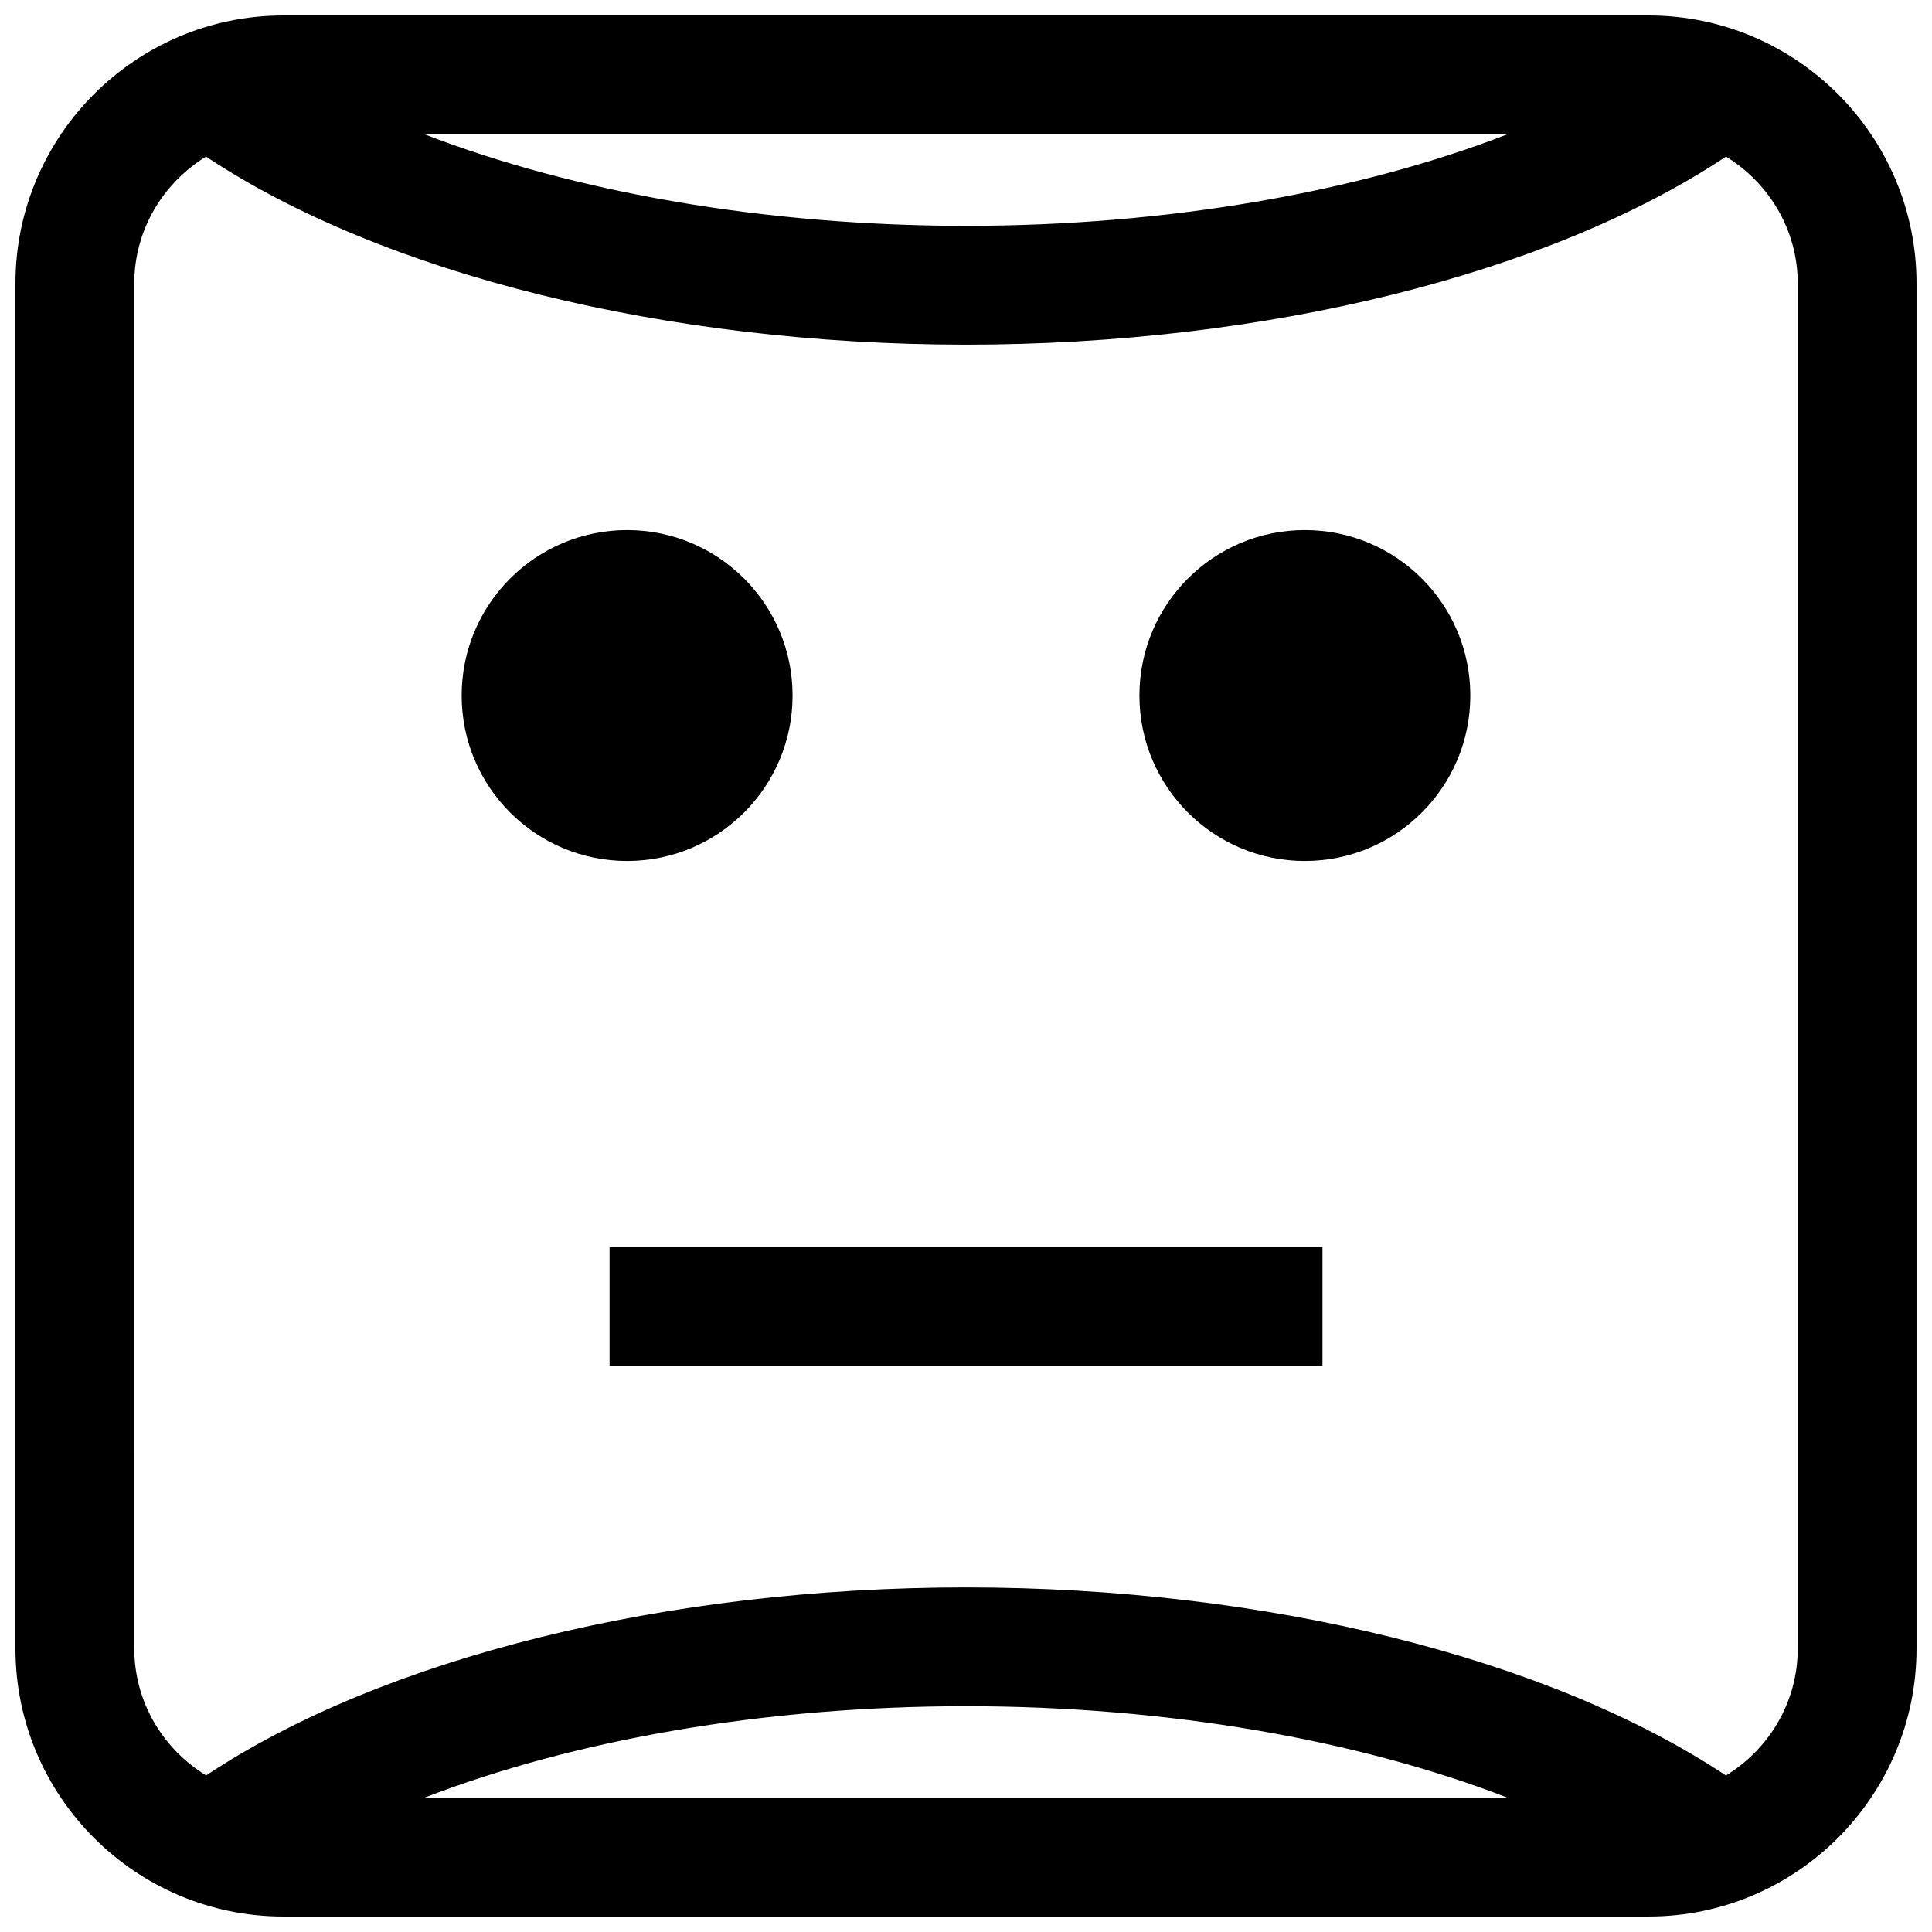
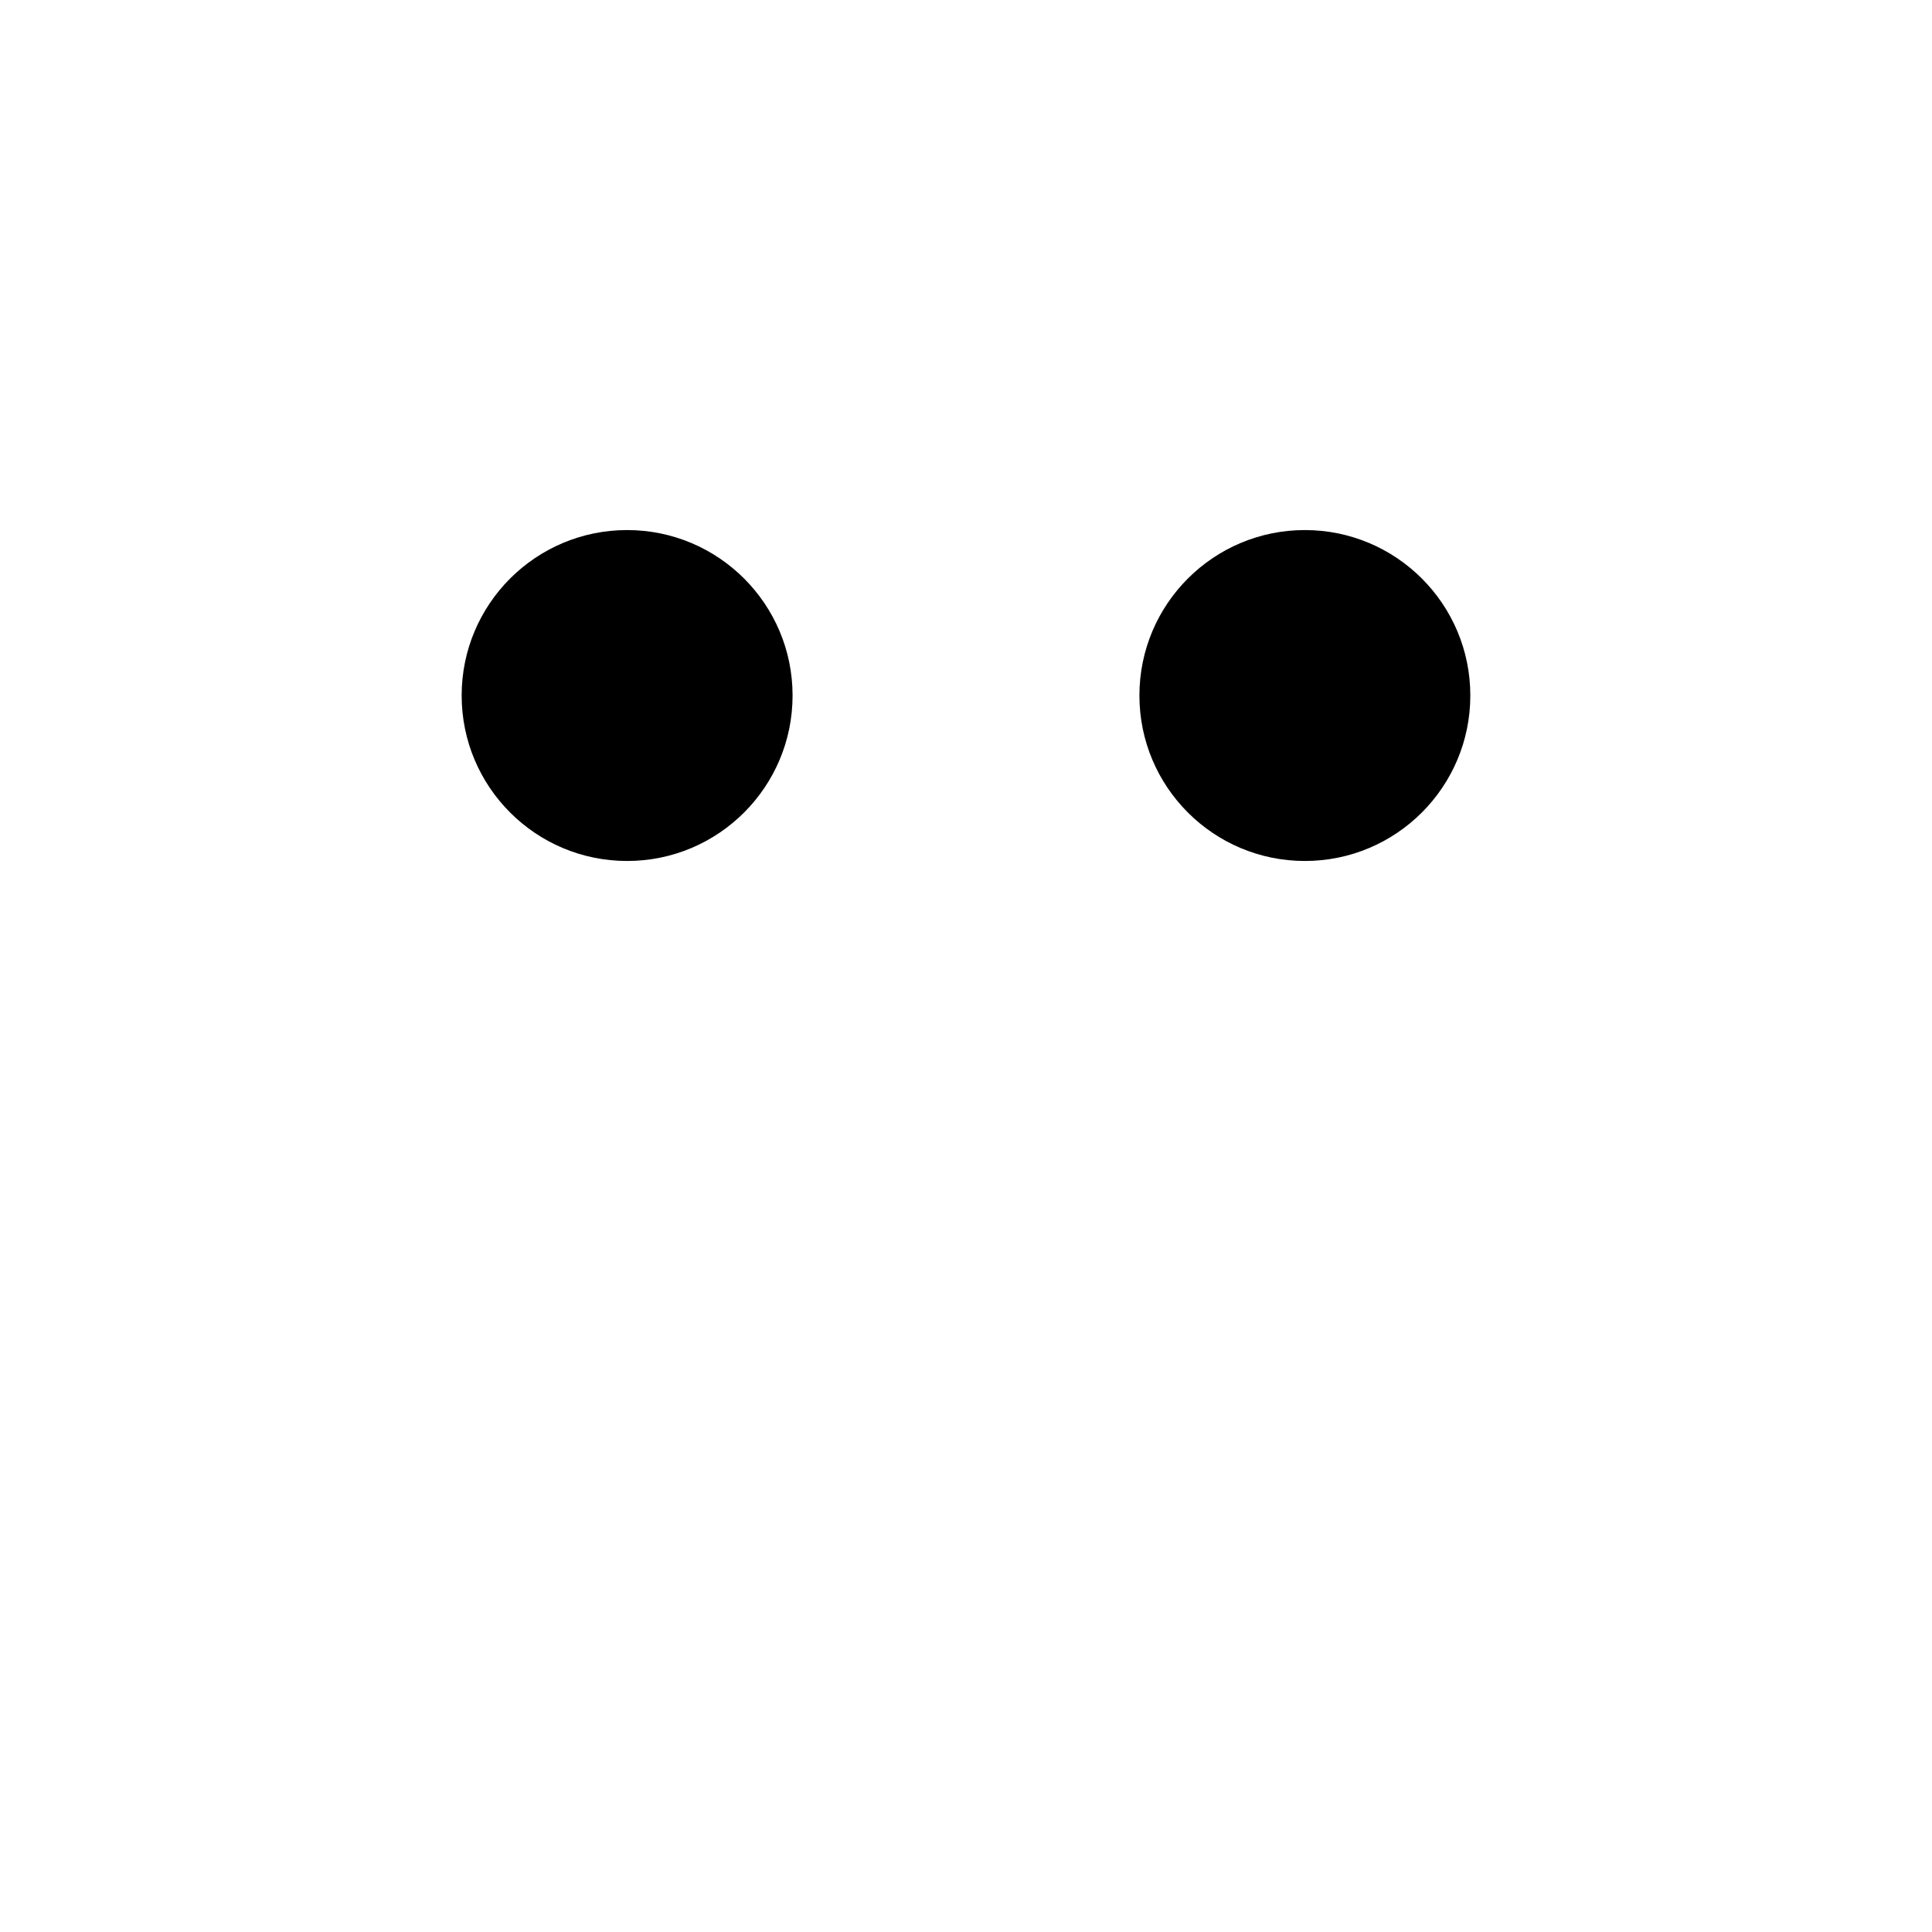
<svg xmlns="http://www.w3.org/2000/svg" width="800px" height="800px" version="1.1" viewBox="144 144 512 512">
  <defs>
    <clipPath id="a">
-       <path d="m148.09 148.09h503.81v503.81h-503.81z" />
-     </clipPath>
+       </clipPath>
  </defs>
  <path d="m354.04 328.32c0 24.215-19.633 43.848-43.848 43.848-24.219 0-43.848-19.633-43.848-43.848s19.629-43.848 43.848-43.848c24.215 0 43.848 19.633 43.848 43.848" />
  <path d="m533.65 328.32c0 24.215-19.629 43.848-43.848 43.848-24.215 0-43.844-19.633-43.844-43.848s19.629-43.848 43.844-43.848c24.219 0 43.848 19.633 43.848 43.848" />
-   <path d="m305.54 474.47h188.93v31.488h-188.93z" />
  <g clip-path="url(#a)">
    <path d="m219.13 651.9h361.75c39.156 0 71.02-31.863 71.02-71.035v-361.73c0-39.172-31.863-71.039-71.035-71.039h-361.73c-39.172 0-71.039 31.867-71.039 71.039v361.75c0 39.156 31.867 71.02 71.039 71.02zm37.344-31.488c39.848-15.414 90.371-24.246 143.52-24.246s103.68 8.832 143.52 24.246zm287.03-440.83c-39.848 15.414-90.371 24.262-143.5 24.262-53.137 0-103.66-8.848-143.51-24.262zm-363.92 39.551c0-14.266 7.668-26.672 19.02-33.629 46.949 31.188 122.08 49.828 201.4 49.828 79.336 0 154.45-18.625 201.4-49.828 11.348 6.941 19.016 19.363 19.016 33.629v361.75c0 14.266-7.668 26.688-19.035 33.645-46.945-31.223-122.06-49.848-201.38-49.848-79.32 0-154.45 18.625-201.38 49.828-11.367-6.957-19.035-19.379-19.035-33.641z" />
  </g>
</svg>